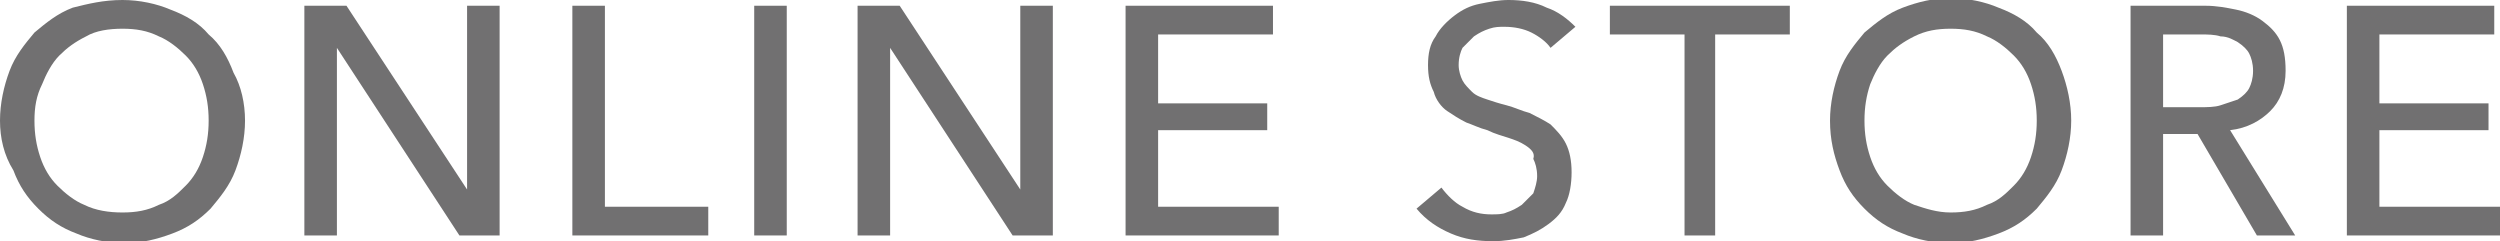
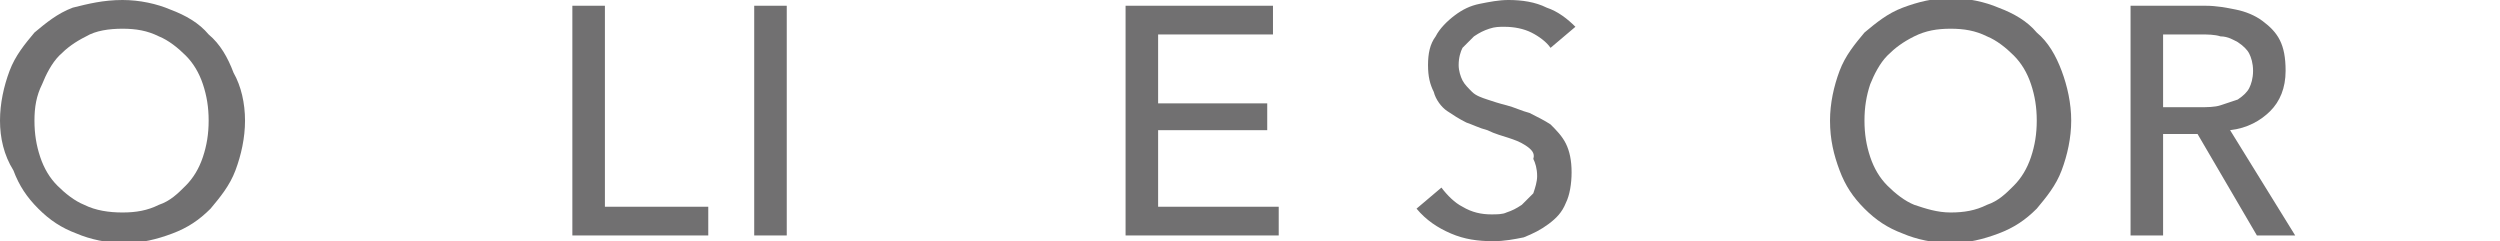
<svg xmlns="http://www.w3.org/2000/svg" version="1.1" id="レイヤー_1" x="0px" y="0px" viewBox="0 0 130.6 12.6" style="enable-background:new 0 0 130.6 12.6;" xml:space="preserve">
  <style type="text/css">
	.st0{fill:#717071;}
</style>
  <g>
    <path class="st0" d="M12.8,6.3c0,0.9-0.2,1.8-0.5,2.6c-0.3,0.8-0.8,1.4-1.3,2c-0.6,0.6-1.2,1-2,1.3c-0.8,0.3-1.6,0.5-2.5,0.5   c-0.9,0-1.8-0.2-2.5-0.5c-0.8-0.3-1.4-0.7-2-1.3c-0.6-0.6-1-1.2-1.3-2C0.2,8.1,0,7.2,0,6.3c0-0.9,0.2-1.8,0.5-2.6   c0.3-0.8,0.8-1.4,1.3-2c0.6-0.5,1.2-1,2-1.3C4.6,0.2,5.4,0,6.4,0c0.9,0,1.8,0.2,2.5,0.5c0.8,0.3,1.5,0.7,2,1.3c0.6,0.5,1,1.2,1.3,2   C12.6,4.5,12.8,5.4,12.8,6.3z M10.9,6.3c0-0.7-0.1-1.3-0.3-1.9c-0.2-0.6-0.5-1.1-0.9-1.5c-0.4-0.4-0.9-0.8-1.4-1   C7.7,1.6,7.1,1.5,6.4,1.5C5.7,1.5,5,1.6,4.5,1.9c-0.6,0.3-1,0.6-1.4,1c-0.4,0.4-0.7,1-0.9,1.5C1.9,5,1.8,5.6,1.8,6.3   c0,0.7,0.1,1.3,0.3,1.9c0.2,0.6,0.5,1.1,0.9,1.5c0.4,0.4,0.9,0.8,1.4,1C5,11,5.7,11.1,6.4,11.1s1.3-0.1,1.9-0.4   c0.6-0.2,1-0.6,1.4-1c0.4-0.4,0.7-0.9,0.9-1.5C10.8,7.6,10.9,7,10.9,6.3z" />
-     <path class="st0" d="M24.4,9.9L24.4,9.9l0-9.6h1.7v12H24l-6.4-9.8h0v9.8h-1.7v-12h2.2L24.4,9.9z" />
    <path class="st0" d="M31.6,10.8h5.4v1.5h-7.1v-12h1.7V10.8z" />
    <path class="st0" d="M41.1,12.3h-1.7v-12h1.7V12.3z" />
-     <path class="st0" d="M53.3,9.9L53.3,9.9l0-9.6h1.7v12h-2.1l-6.4-9.8h0v9.8h-1.7v-12h2.2L53.3,9.9z" />
    <path class="st0" d="M60.5,10.8h6.3v1.5h-8v-12h7.7v1.5h-6v3.6h5.7v1.4h-5.7V10.8z" />
    <path class="st0" d="M81,2.5c-0.2-0.3-0.6-0.6-1-0.8c-0.4-0.2-0.9-0.3-1.4-0.3c-0.3,0-0.5,0-0.8,0.1c-0.3,0.1-0.5,0.2-0.8,0.4   c-0.2,0.2-0.4,0.4-0.6,0.6c-0.1,0.2-0.2,0.5-0.2,0.9c0,0.3,0.1,0.6,0.2,0.8c0.1,0.2,0.3,0.4,0.5,0.6c0.2,0.2,0.5,0.3,0.8,0.4   c0.3,0.1,0.6,0.2,1,0.3c0.4,0.1,0.8,0.3,1.2,0.4c0.4,0.2,0.8,0.4,1.1,0.6c0.3,0.3,0.6,0.6,0.8,1c0.2,0.4,0.3,0.9,0.3,1.5   c0,0.6-0.1,1.2-0.3,1.6c-0.2,0.5-0.5,0.8-0.9,1.1c-0.4,0.3-0.8,0.5-1.3,0.7c-0.5,0.1-1,0.2-1.6,0.2c-0.8,0-1.5-0.1-2.2-0.4   c-0.7-0.3-1.3-0.7-1.8-1.3l1.3-1.1c0.3,0.4,0.7,0.8,1.1,1c0.5,0.3,1,0.4,1.5,0.4c0.3,0,0.6,0,0.8-0.1c0.3-0.1,0.5-0.2,0.8-0.4   c0.2-0.2,0.4-0.4,0.6-0.6c0.1-0.3,0.2-0.6,0.2-0.9c0-0.4-0.1-0.7-0.2-0.9C80.2,8,80,7.8,79.7,7.6c-0.3-0.2-0.6-0.3-0.9-0.4   c-0.3-0.1-0.7-0.2-1.1-0.4c-0.4-0.1-0.8-0.3-1.1-0.4c-0.4-0.2-0.7-0.4-1-0.6S75,5.2,74.9,4.8c-0.2-0.4-0.3-0.8-0.3-1.4   c0-0.6,0.1-1.1,0.4-1.5c0.2-0.4,0.6-0.8,1-1.1c0.4-0.3,0.8-0.5,1.3-0.6c0.5-0.1,1-0.2,1.5-0.2c0.7,0,1.4,0.1,2,0.4   c0.6,0.2,1.1,0.6,1.5,1L81,2.5z" />
-     <path class="st0" d="M89.7,12.3h-1.7V1.8h-3.9V0.3h9.4v1.5h-3.9V12.3z" />
    <path class="st0" d="M108.2,6.3c0,0.9-0.2,1.8-0.5,2.6c-0.3,0.8-0.8,1.4-1.3,2c-0.6,0.6-1.2,1-2,1.3c-0.8,0.3-1.6,0.5-2.5,0.5   s-1.8-0.2-2.5-0.5c-0.8-0.3-1.4-0.7-2-1.3c-0.6-0.6-1-1.2-1.3-2c-0.3-0.8-0.5-1.6-0.5-2.6c0-0.9,0.2-1.8,0.5-2.6   c0.3-0.8,0.8-1.4,1.3-2c0.6-0.5,1.2-1,2-1.3c0.8-0.3,1.6-0.5,2.5-0.5s1.8,0.2,2.5,0.5c0.8,0.3,1.5,0.7,2,1.3c0.6,0.5,1,1.2,1.3,2   C108,4.5,108.2,5.4,108.2,6.3z M106.4,6.3c0-0.7-0.1-1.3-0.3-1.9c-0.2-0.6-0.5-1.1-0.9-1.5c-0.4-0.4-0.9-0.8-1.4-1   c-0.6-0.3-1.2-0.4-1.9-0.4c-0.7,0-1.3,0.1-1.9,0.4c-0.6,0.3-1,0.6-1.4,1c-0.4,0.4-0.7,1-0.9,1.5c-0.2,0.6-0.3,1.2-0.3,1.9   c0,0.7,0.1,1.3,0.3,1.9c0.2,0.6,0.5,1.1,0.9,1.5c0.4,0.4,0.9,0.8,1.4,1c0.6,0.2,1.2,0.4,1.9,0.4s1.3-0.1,1.9-0.4   c0.6-0.2,1-0.6,1.4-1c0.4-0.4,0.7-0.9,0.9-1.5C106.3,7.6,106.4,7,106.4,6.3z" />
    <path class="st0" d="M113,12.3h-1.7v-12h3.9c0.6,0,1.1,0.1,1.6,0.2c0.5,0.1,1,0.3,1.4,0.6c0.4,0.3,0.7,0.6,0.9,1   c0.2,0.4,0.3,0.9,0.3,1.6c0,0.9-0.3,1.6-0.8,2.1c-0.5,0.5-1.2,0.9-2.1,1l3.4,5.5h-2L114.8,7H113V12.3z M113,5.6h1.9   c0.4,0,0.8,0,1.1-0.1c0.3-0.1,0.6-0.2,0.9-0.3c0.3-0.2,0.5-0.4,0.6-0.6c0.1-0.2,0.2-0.5,0.2-0.9c0-0.4-0.1-0.7-0.2-0.9   c-0.1-0.2-0.3-0.4-0.6-0.6c-0.2-0.1-0.5-0.3-0.9-0.3c-0.3-0.1-0.7-0.1-1-0.1H113V5.6z" />
-     <path class="st0" d="M124.3,10.8h6.3v1.5h-8v-12h7.7v1.5h-6v3.6h5.7v1.4h-5.7V10.8z" />
  </g>
</svg>